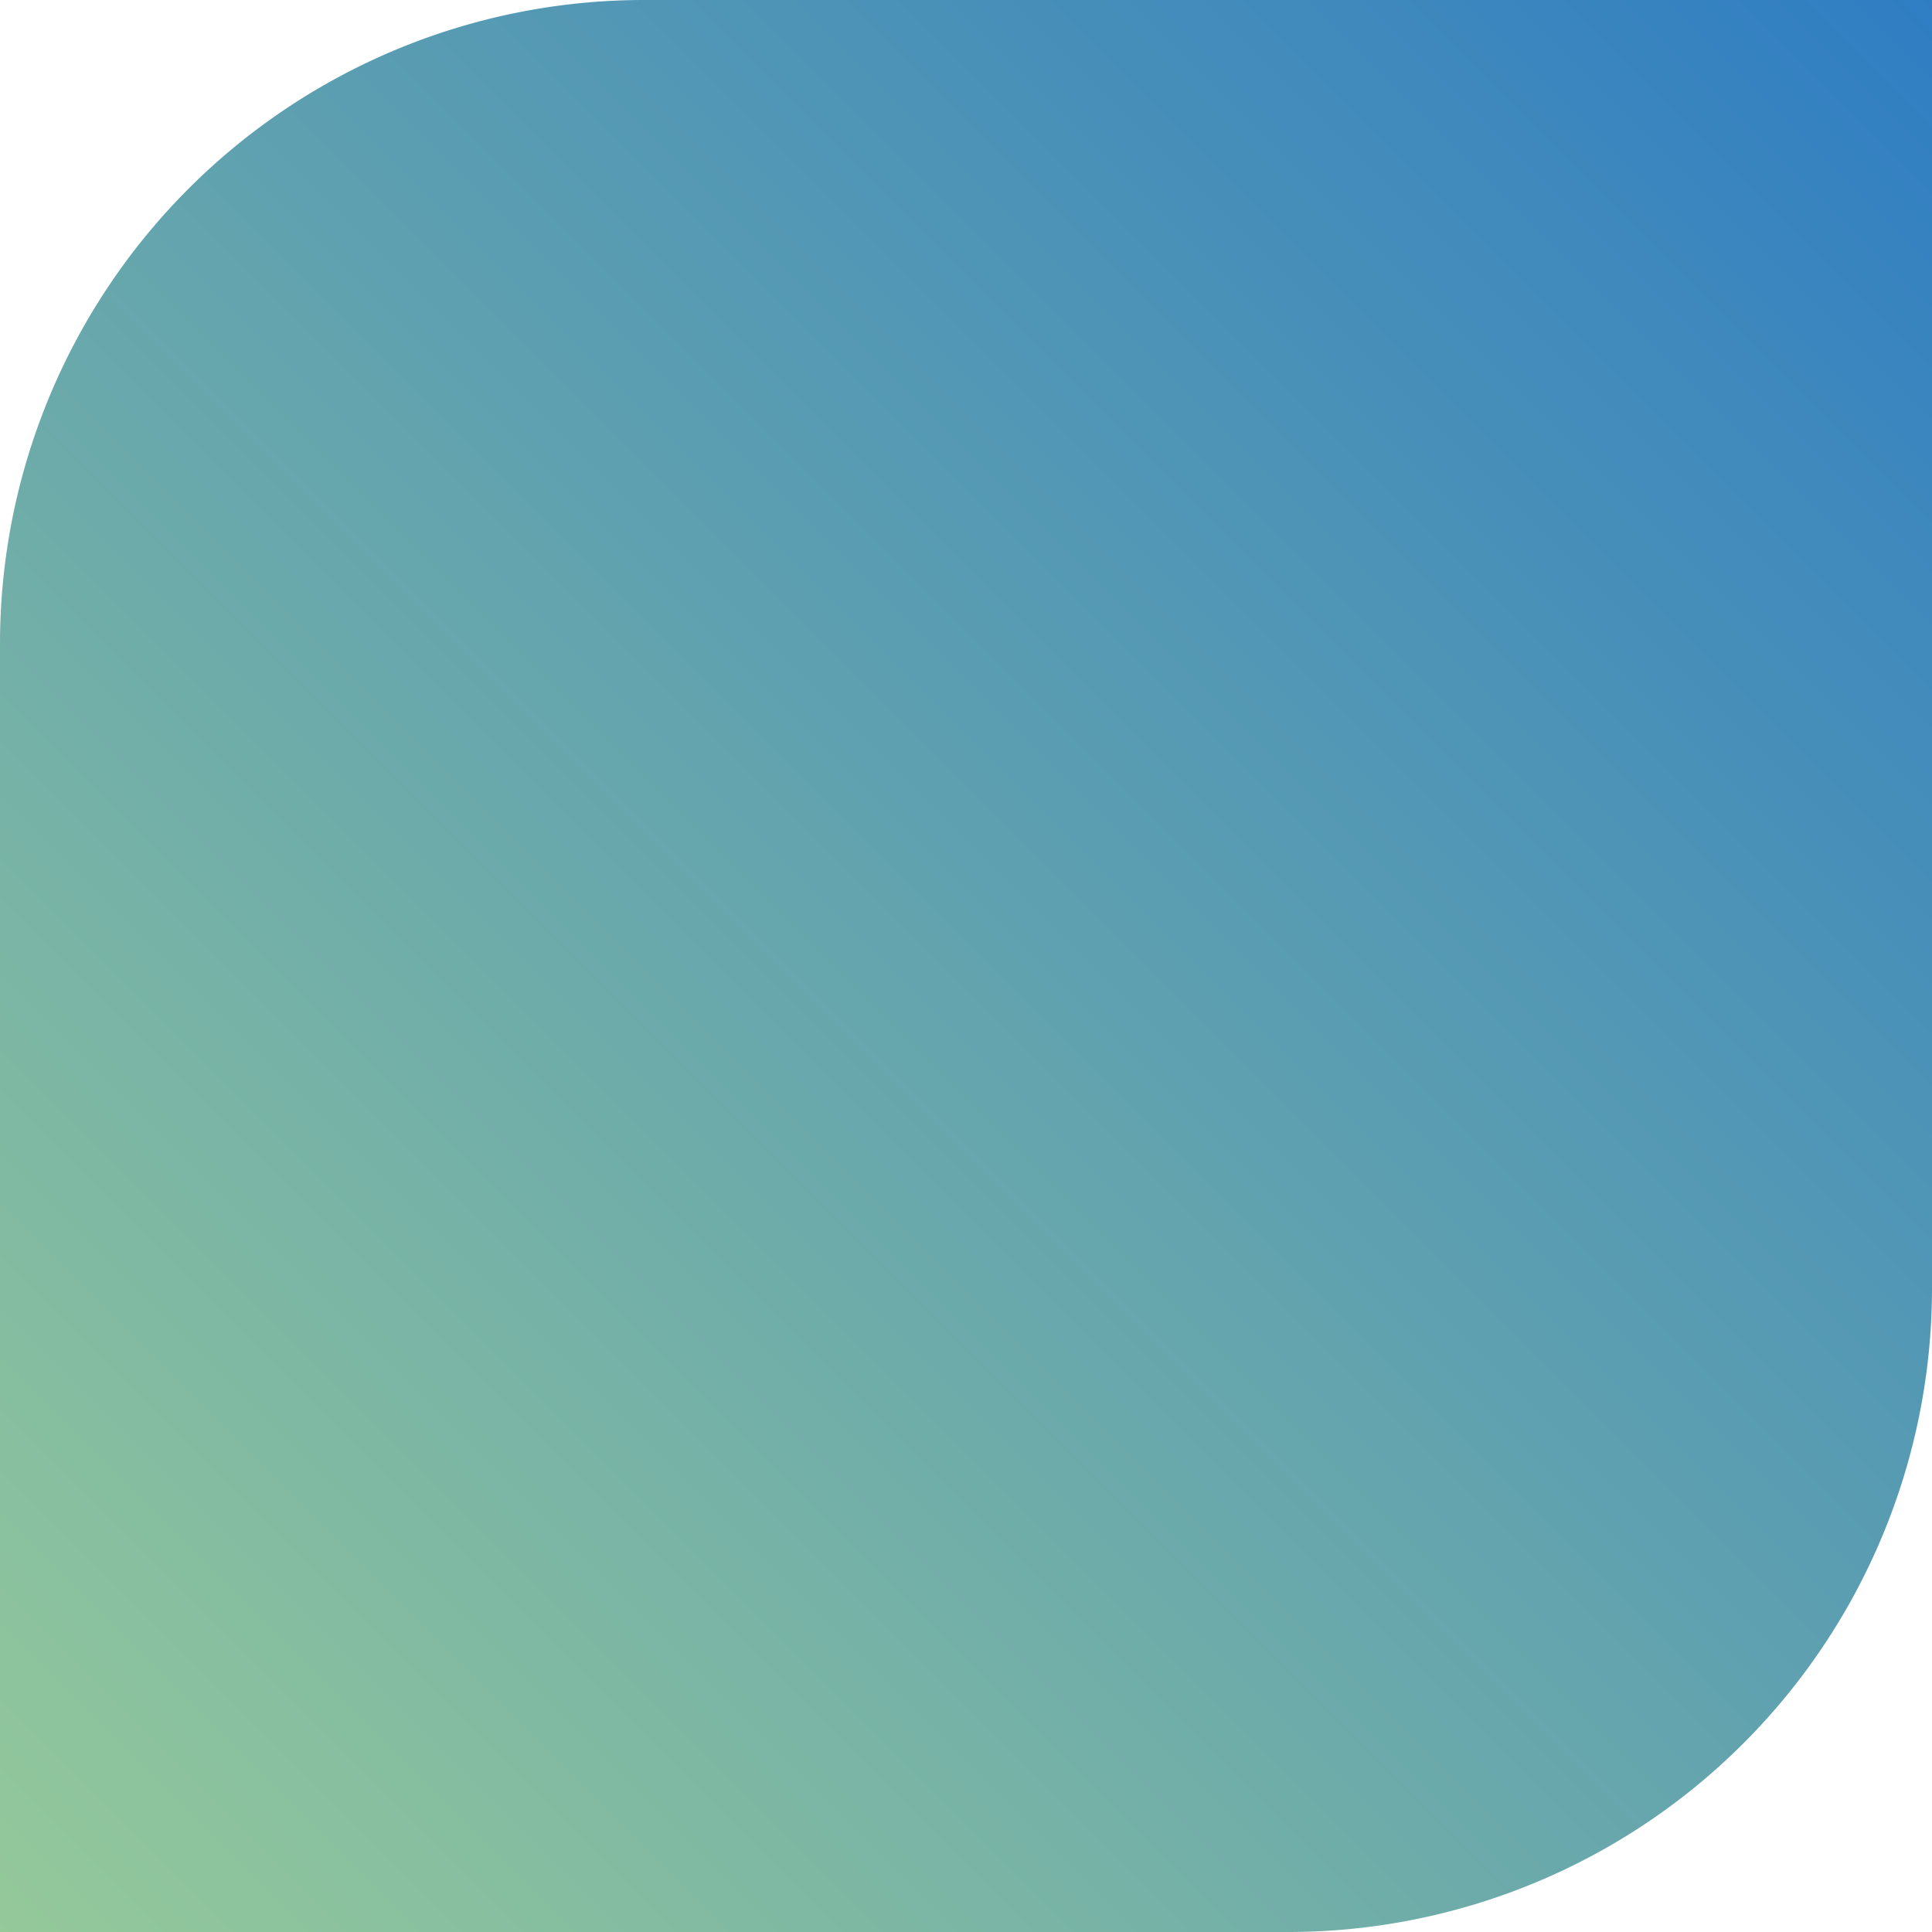
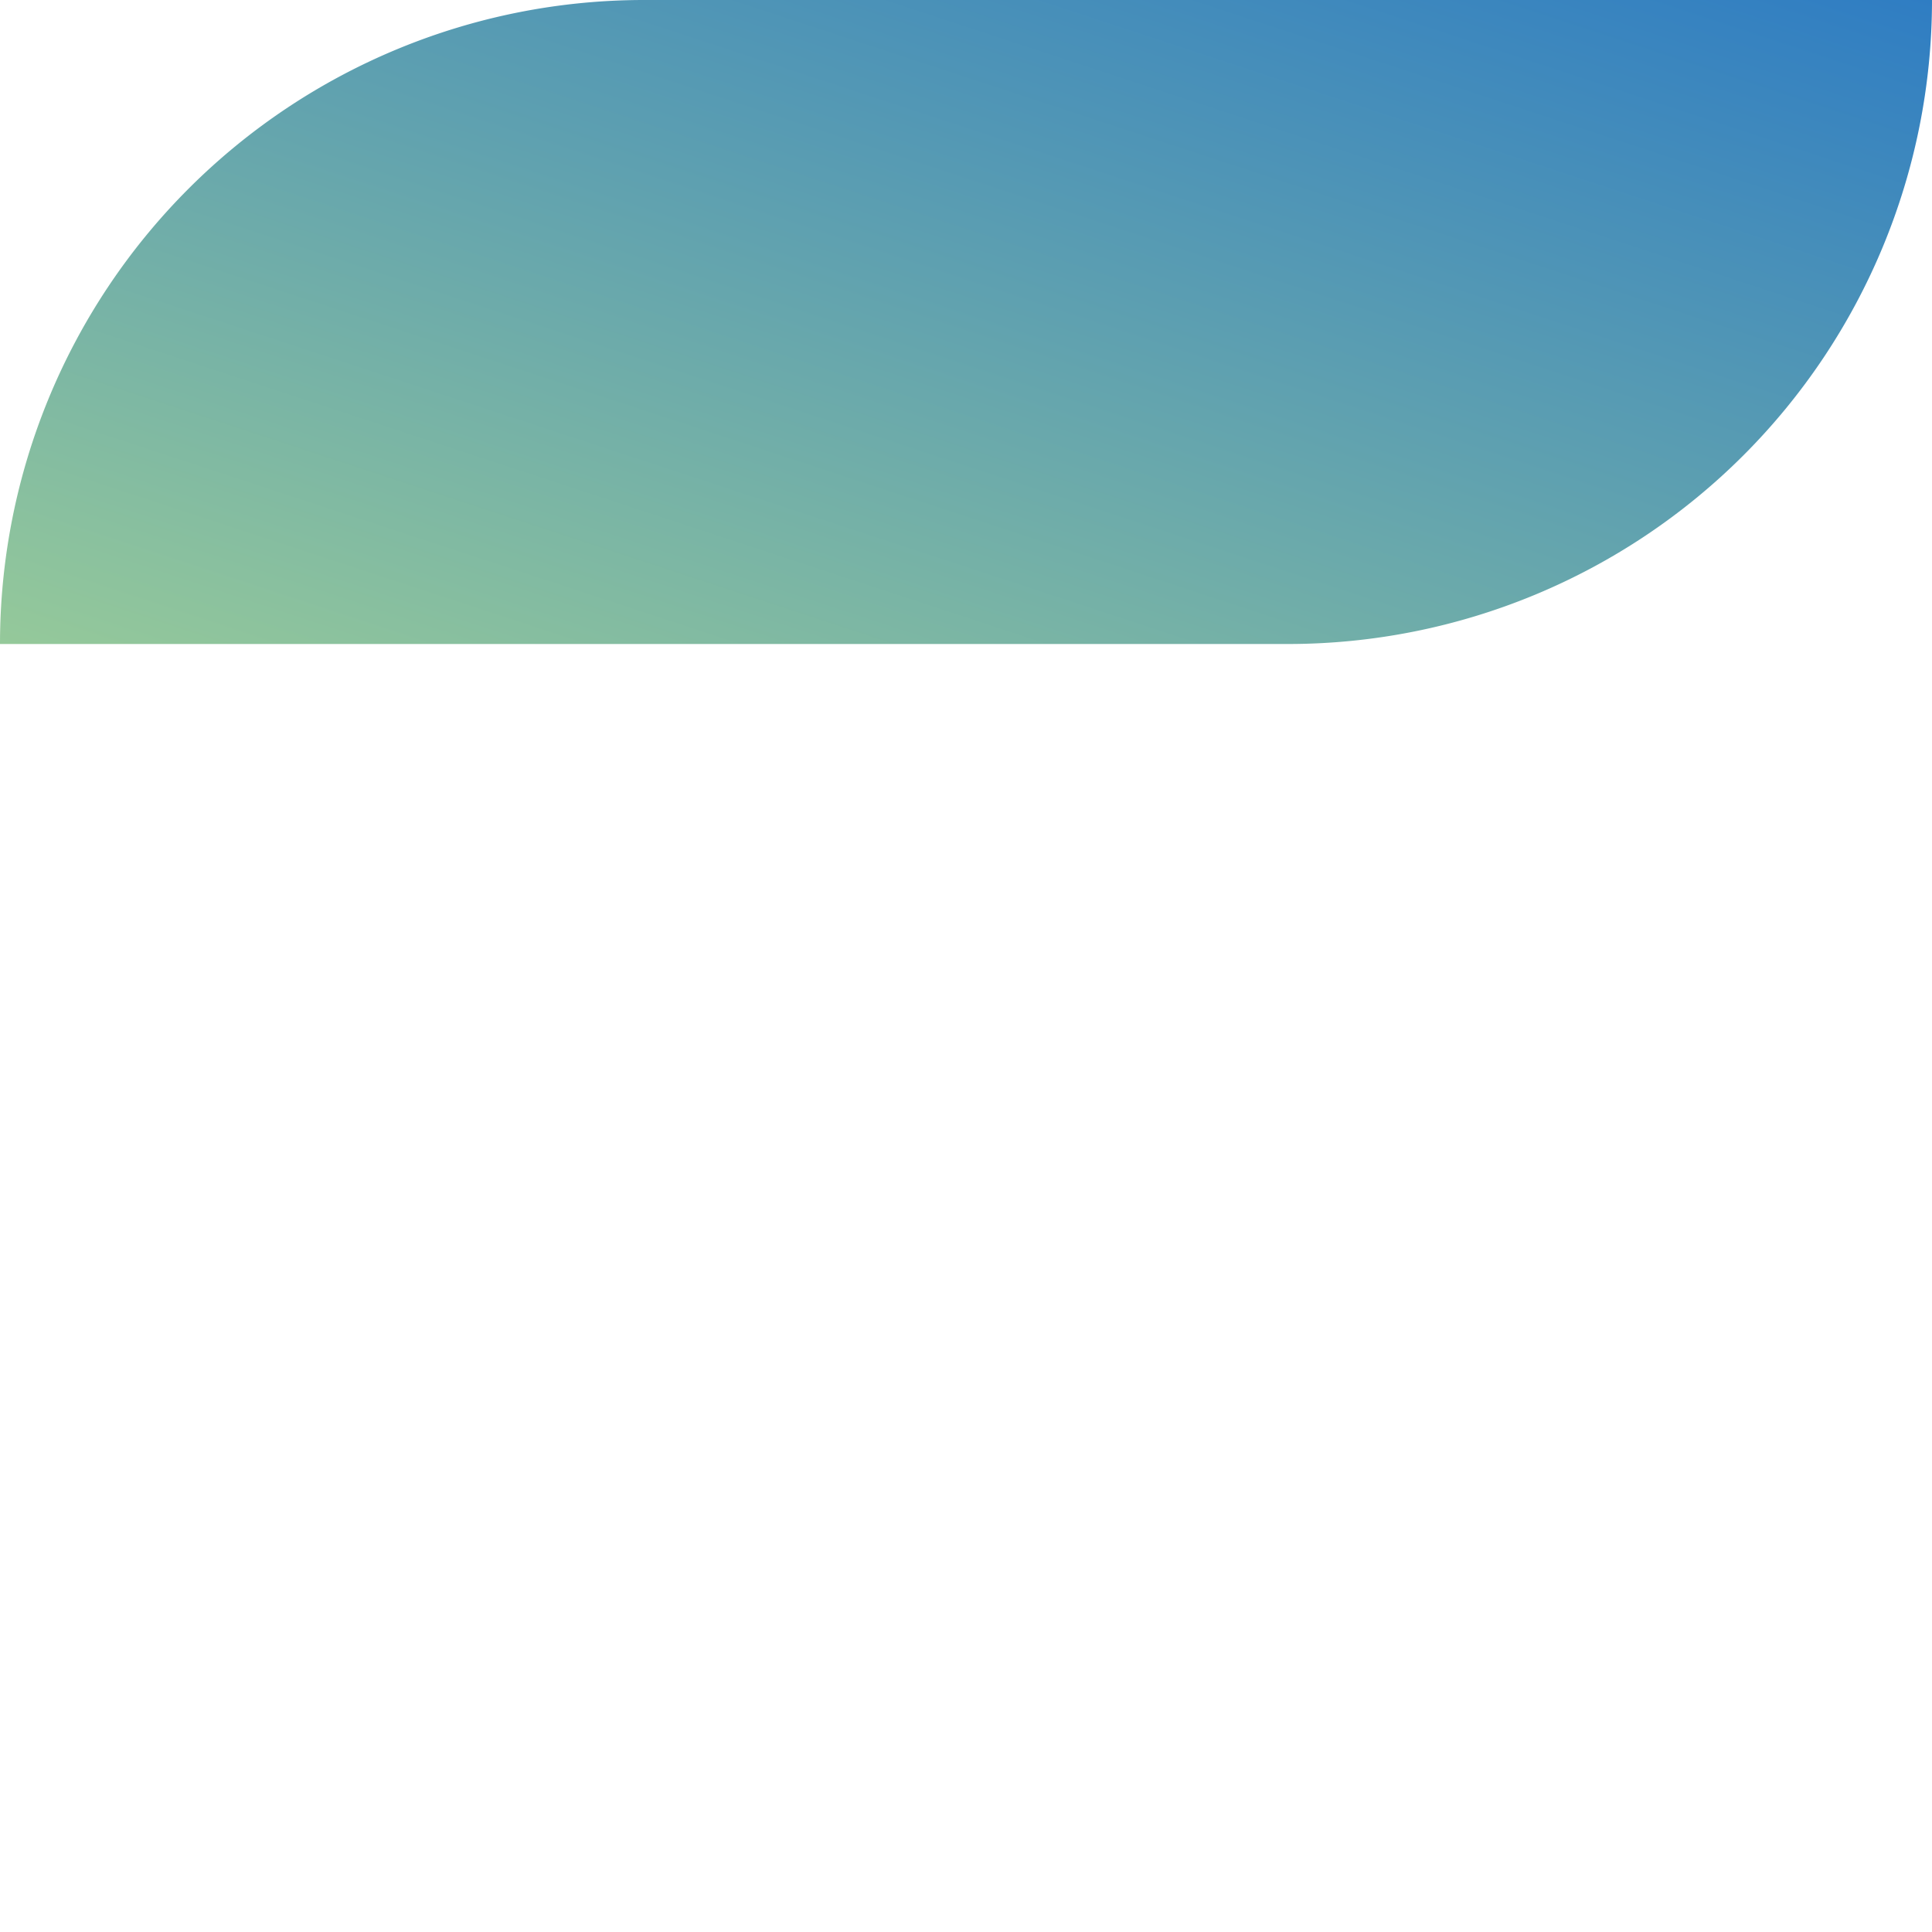
<svg xmlns="http://www.w3.org/2000/svg" width="18" height="18" viewBox="0 0 18 18">
  <defs>
    <linearGradient id="linear-gradient" y1="1" x2="1" gradientUnits="objectBoundingBox">
      <stop offset="0" stop-color="#95c99a" />
      <stop offset="1" stop-color="#2f7dc3" />
    </linearGradient>
  </defs>
-   <path id="長方形_1705" data-name="長方形 1705" d="M6,0H18a0,0,0,0,1,0,0V12a6,6,0,0,1-6,6H0a0,0,0,0,1,0,0V6A6,6,0,0,1,6,0Z" fill="url(#linear-gradient)" />
+   <path id="長方形_1705" data-name="長方形 1705" d="M6,0H18a0,0,0,0,1,0,0a6,6,0,0,1-6,6H0a0,0,0,0,1,0,0V6A6,6,0,0,1,6,0Z" fill="url(#linear-gradient)" />
</svg>